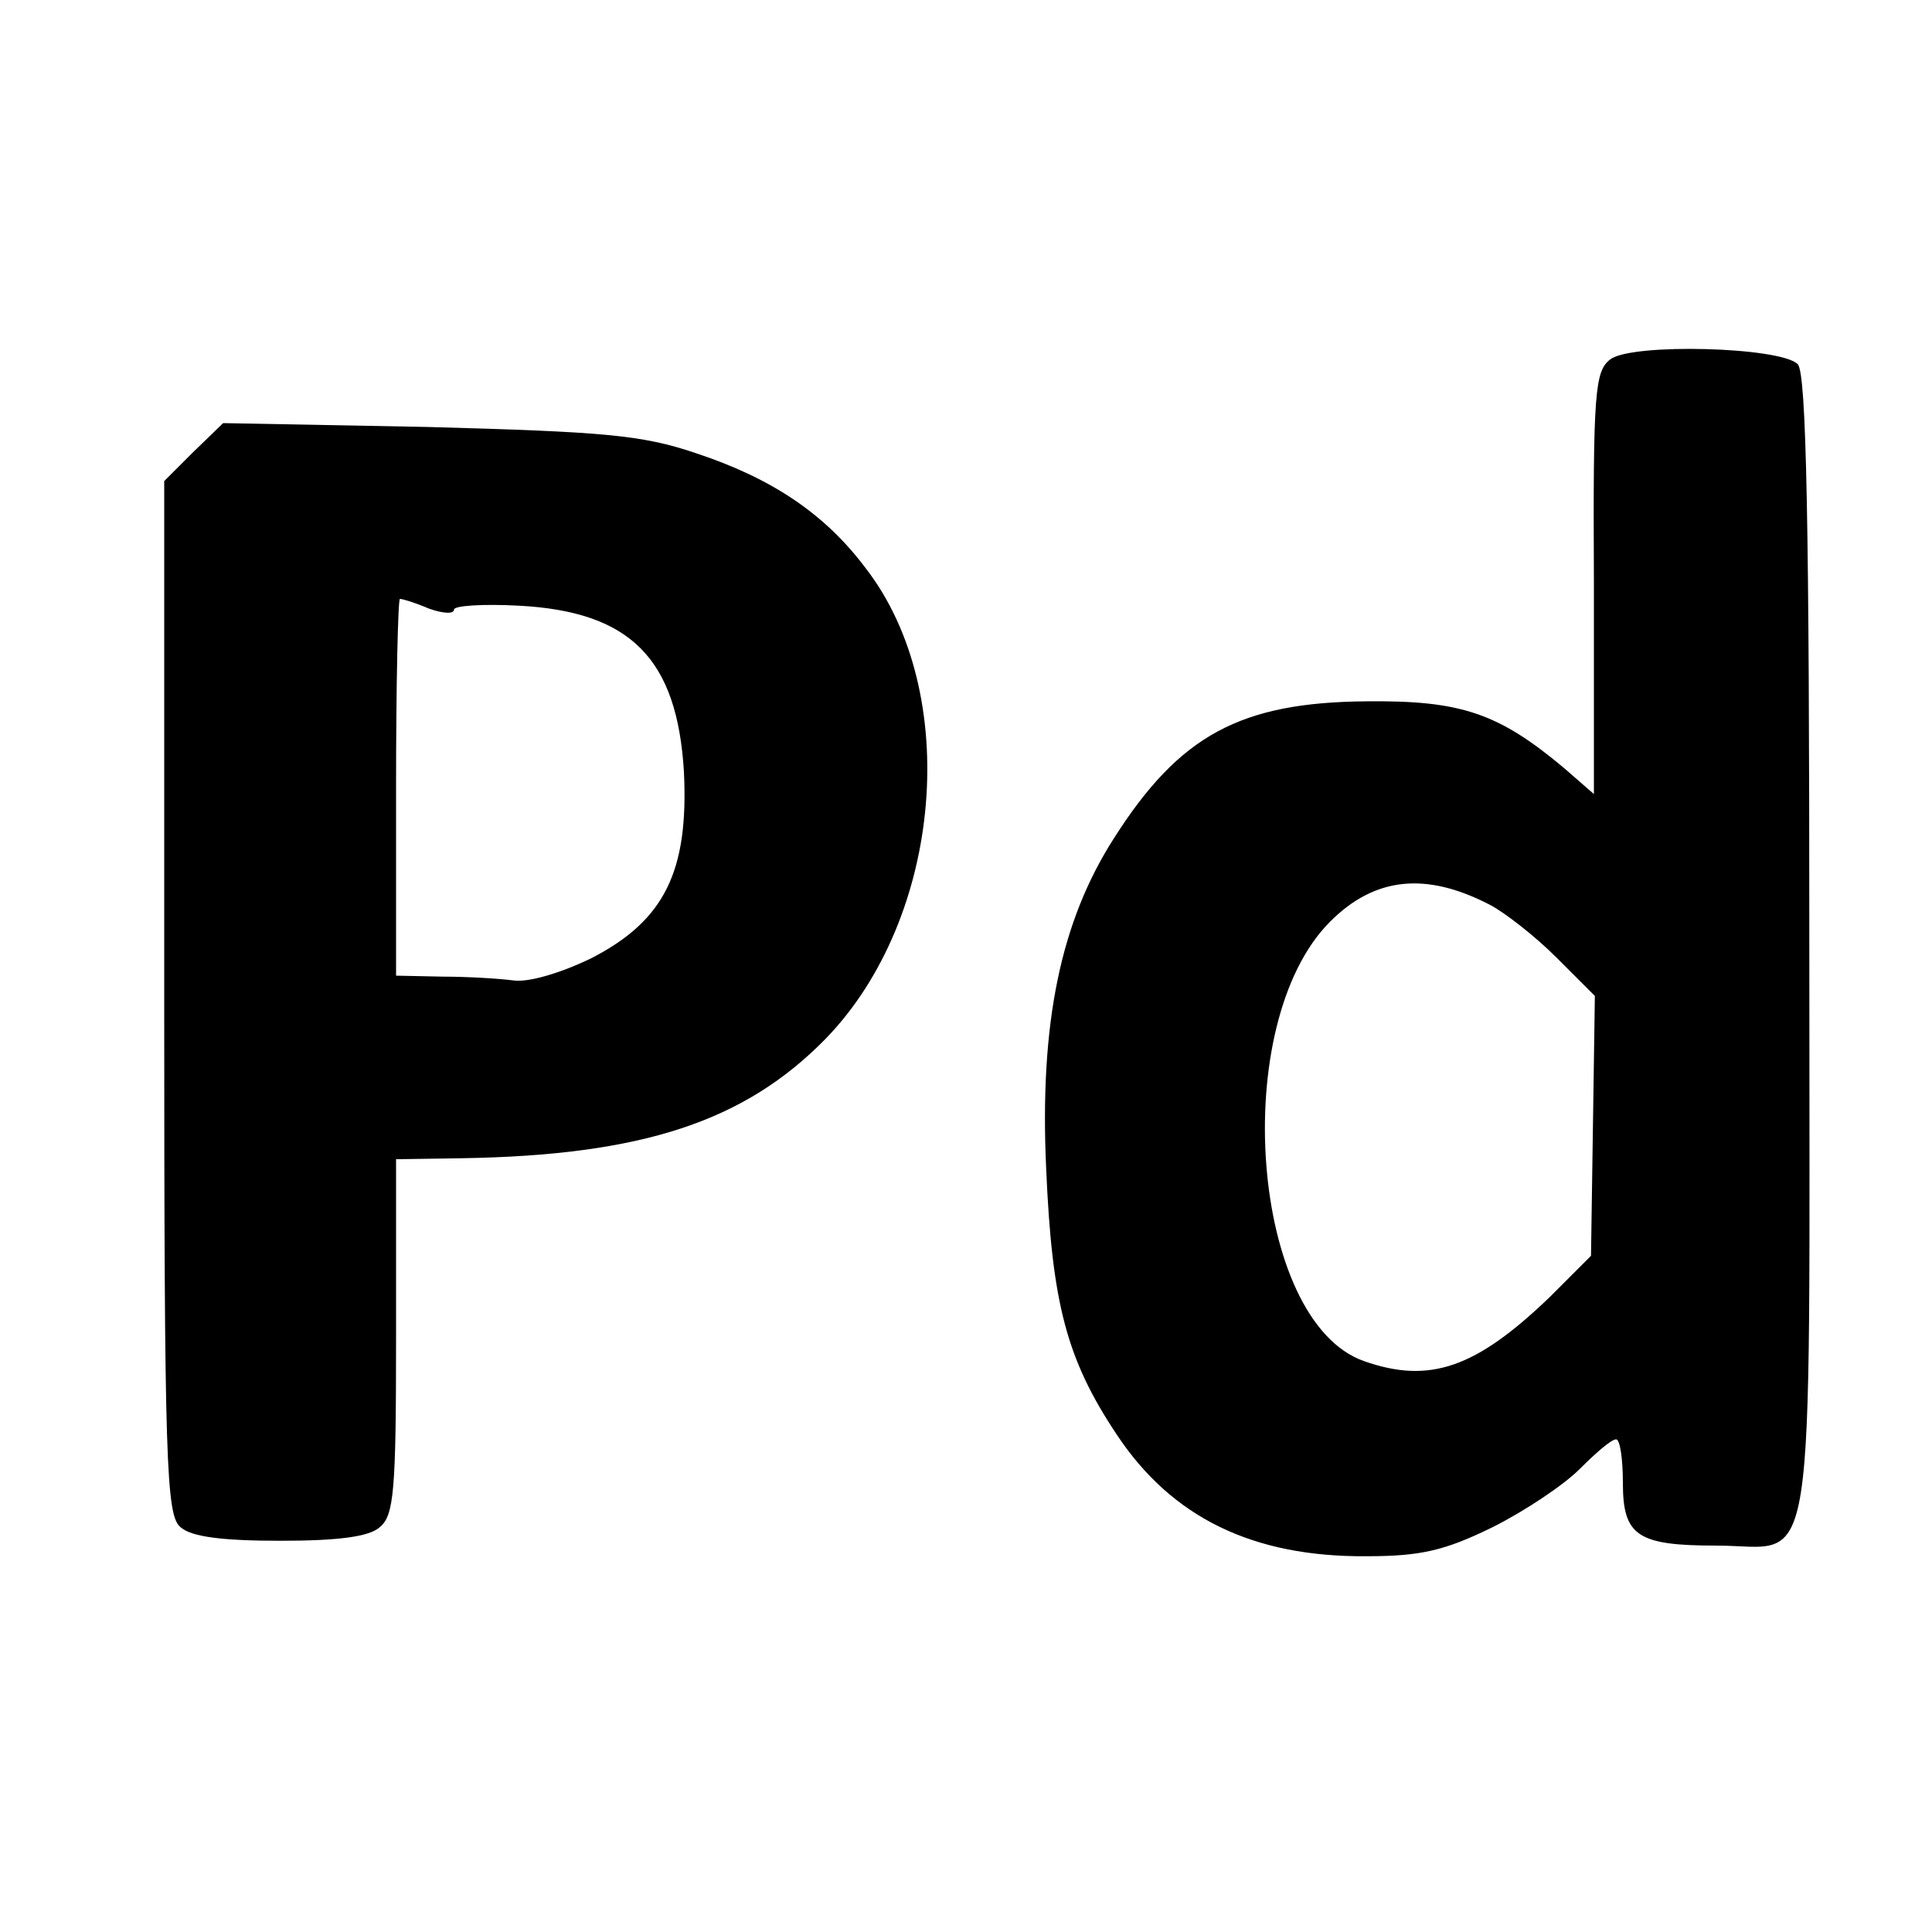
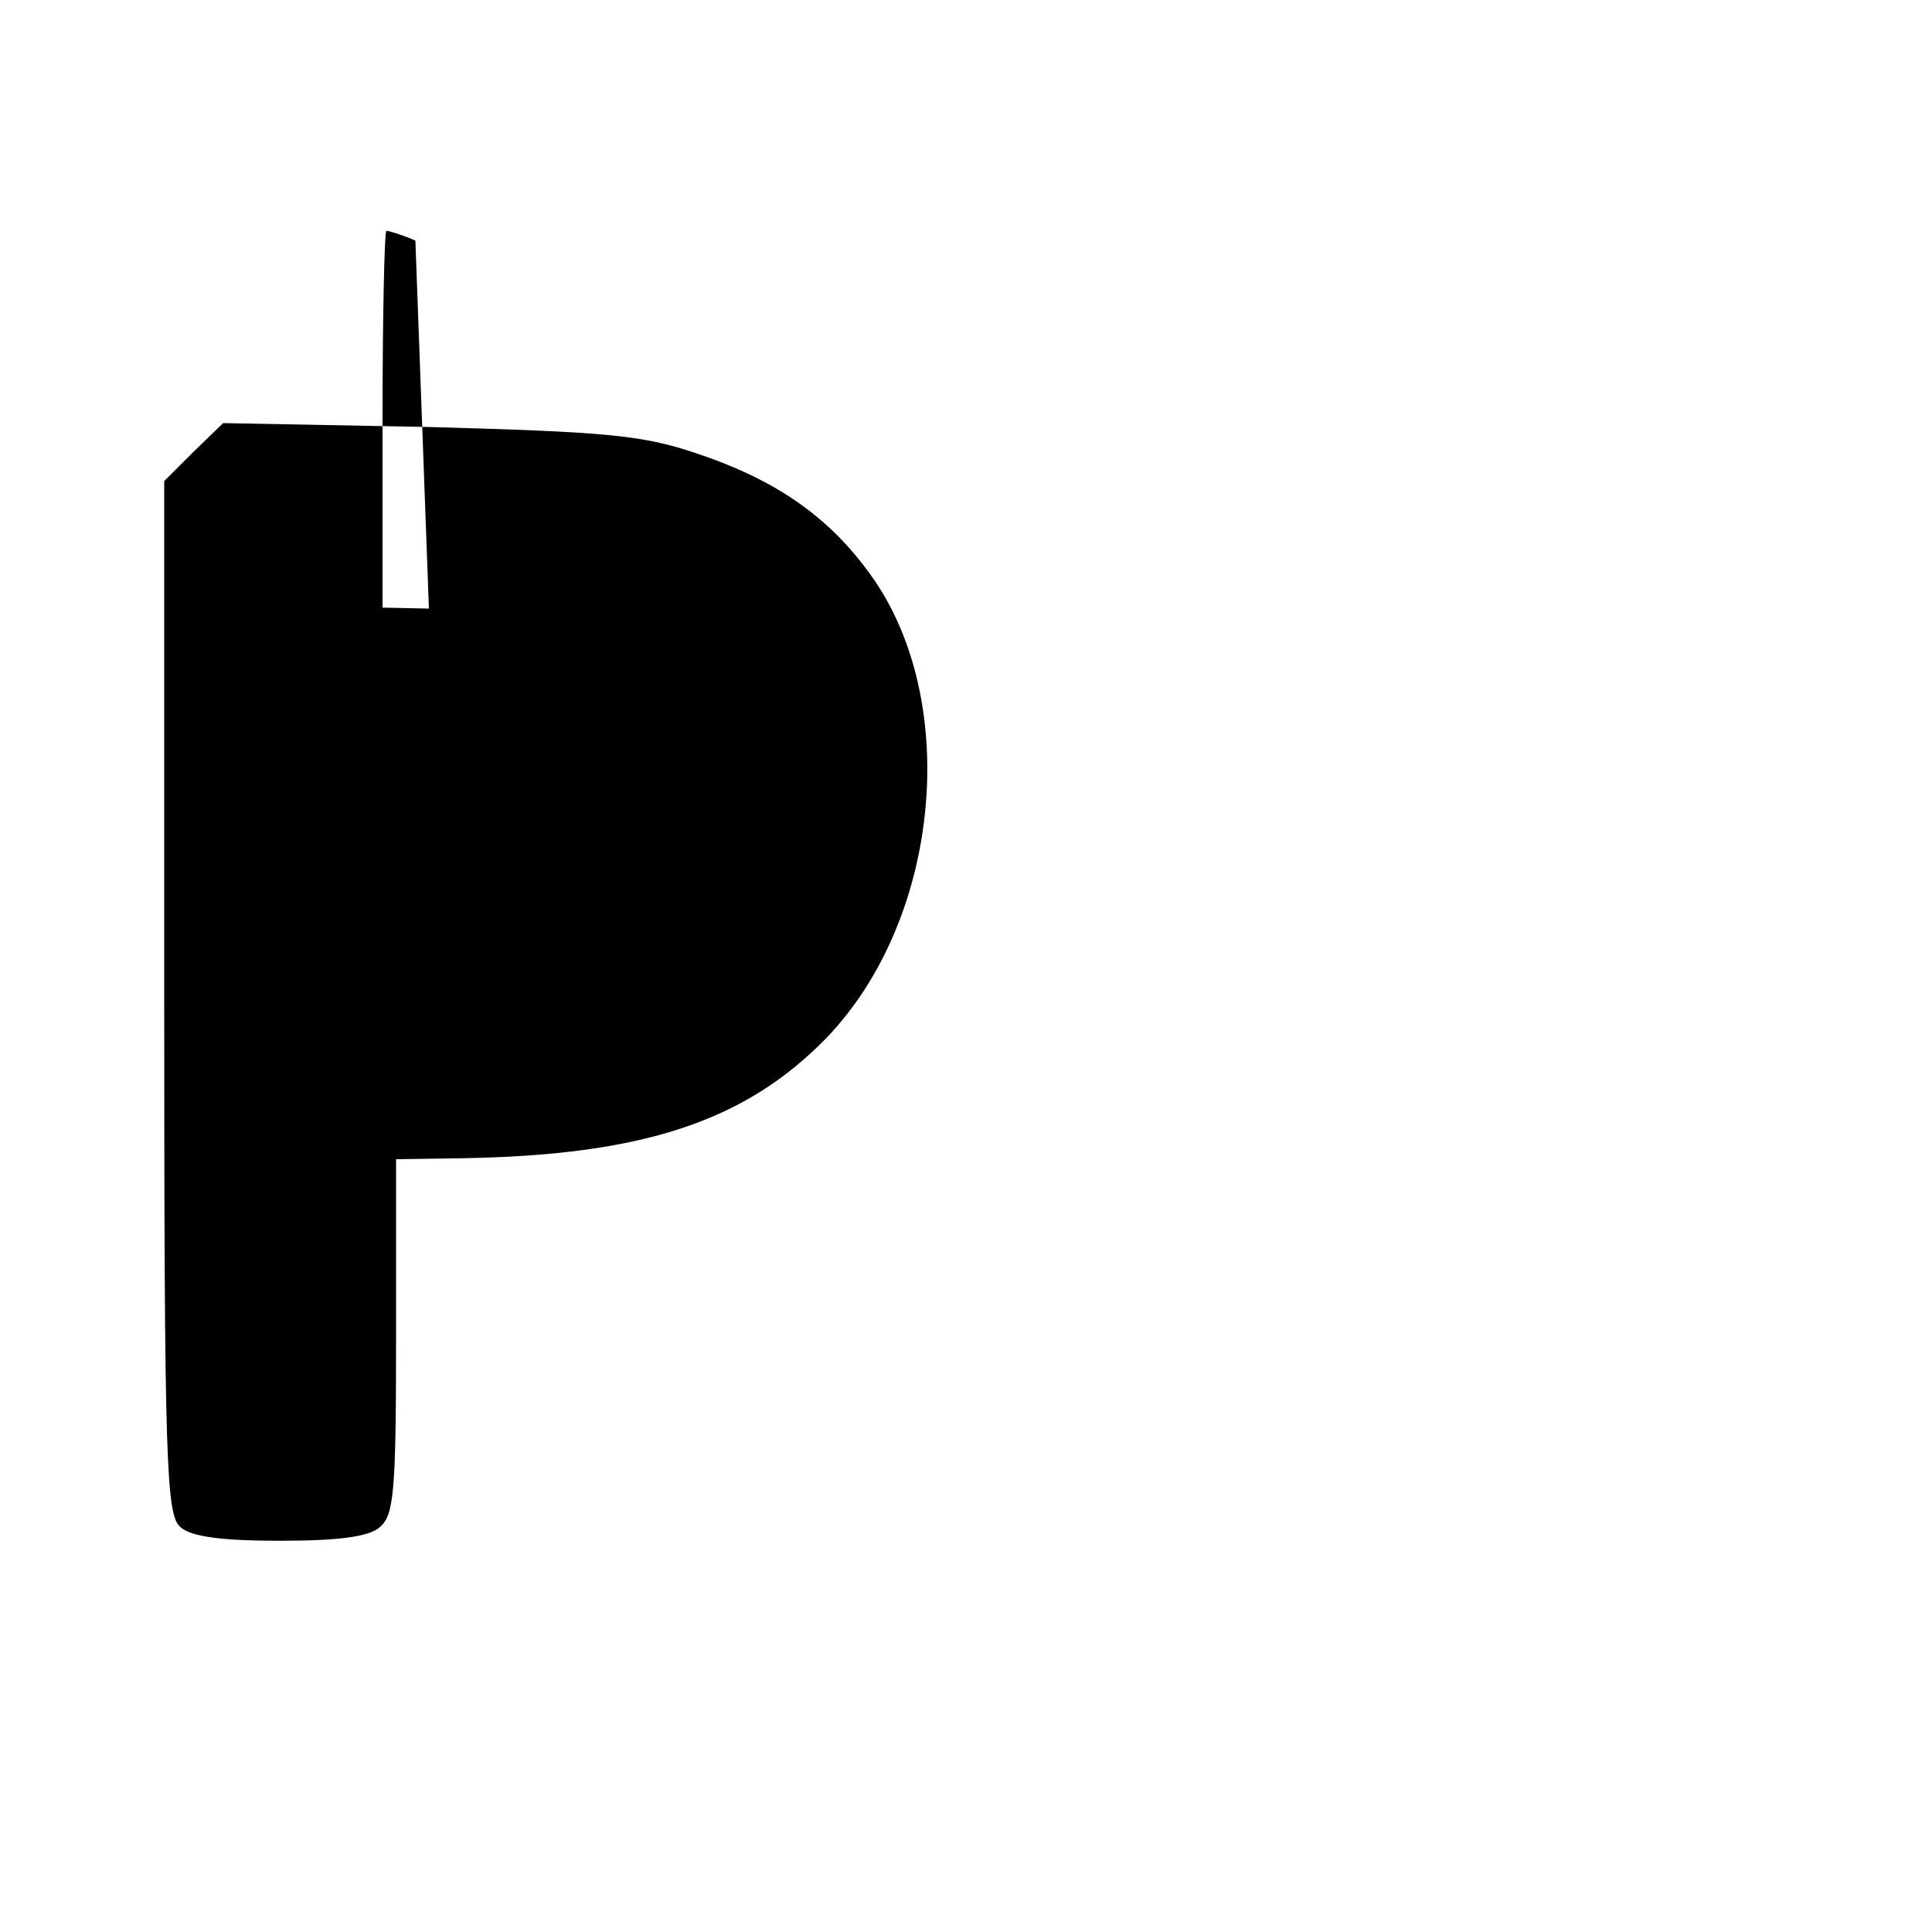
<svg xmlns="http://www.w3.org/2000/svg" version="1.0" width="200pt" height="200pt" viewBox="0 0 200 200" preserveAspectRatio="xMidYMid meet">
  <g transform="translate(0,200) scale(0.1,-0.1)" fill="#000000" stroke="none">
-     <path d="M1667 1628 c-16 -12 -18 -34 -17 -231 l0 -219 -31 27 c-68 57 -107 70 -204 69 -131 -1 -194 -35 -262 -142 -55 -86 -77 -191 -70 -342 6 -139 21 -197 73 -275 57 -86 141 -127 259 -126 56 0 81 6 130 30 34 17 74 44 90 60 17 17 33 31 38 31 4 0 7 -20 7 -45 0 -55 15 -65 97 -65 105 0 96 -58 96 619 0 440 -3 595 -12 604 -18 18 -172 22 -194 5z m-124 -565 c15 -8 46 -32 68 -54 l40 -40 -2 -135 -2 -134 -43 -43 c-76 -73 -124 -90 -192 -66 -117 41 -141 349 -35 455 46 46 99 52 166 17z" />
-     <path d="M200 1532 l-30 -30 0 -535 c0 -485 2 -536 17 -548 11 -10 44 -14 103 -14 59 0 92 4 103 14 15 12 17 38 17 197 l0 184 68 1 c187 3 293 38 377 124 121 125 141 358 41 487 -42 56 -97 93 -176 119 -56 19 -96 22 -277 27 l-212 4 -31 -30z m244 -162 c14 -5 26 -6 26 -1 0 4 30 6 67 4 116 -6 164 -55 171 -172 5 -103 -20 -154 -96 -193 -31 -15 -64 -25 -80 -23 -15 2 -48 4 -74 4 l-48 1 0 195 c0 107 2 195 4 195 3 0 16 -4 30 -10z" />
+     <path d="M200 1532 l-30 -30 0 -535 c0 -485 2 -536 17 -548 11 -10 44 -14 103 -14 59 0 92 4 103 14 15 12 17 38 17 197 l0 184 68 1 c187 3 293 38 377 124 121 125 141 358 41 487 -42 56 -97 93 -176 119 -56 19 -96 22 -277 27 l-212 4 -31 -30z m244 -162 l-48 1 0 195 c0 107 2 195 4 195 3 0 16 -4 30 -10z" />
  </g>
</svg>